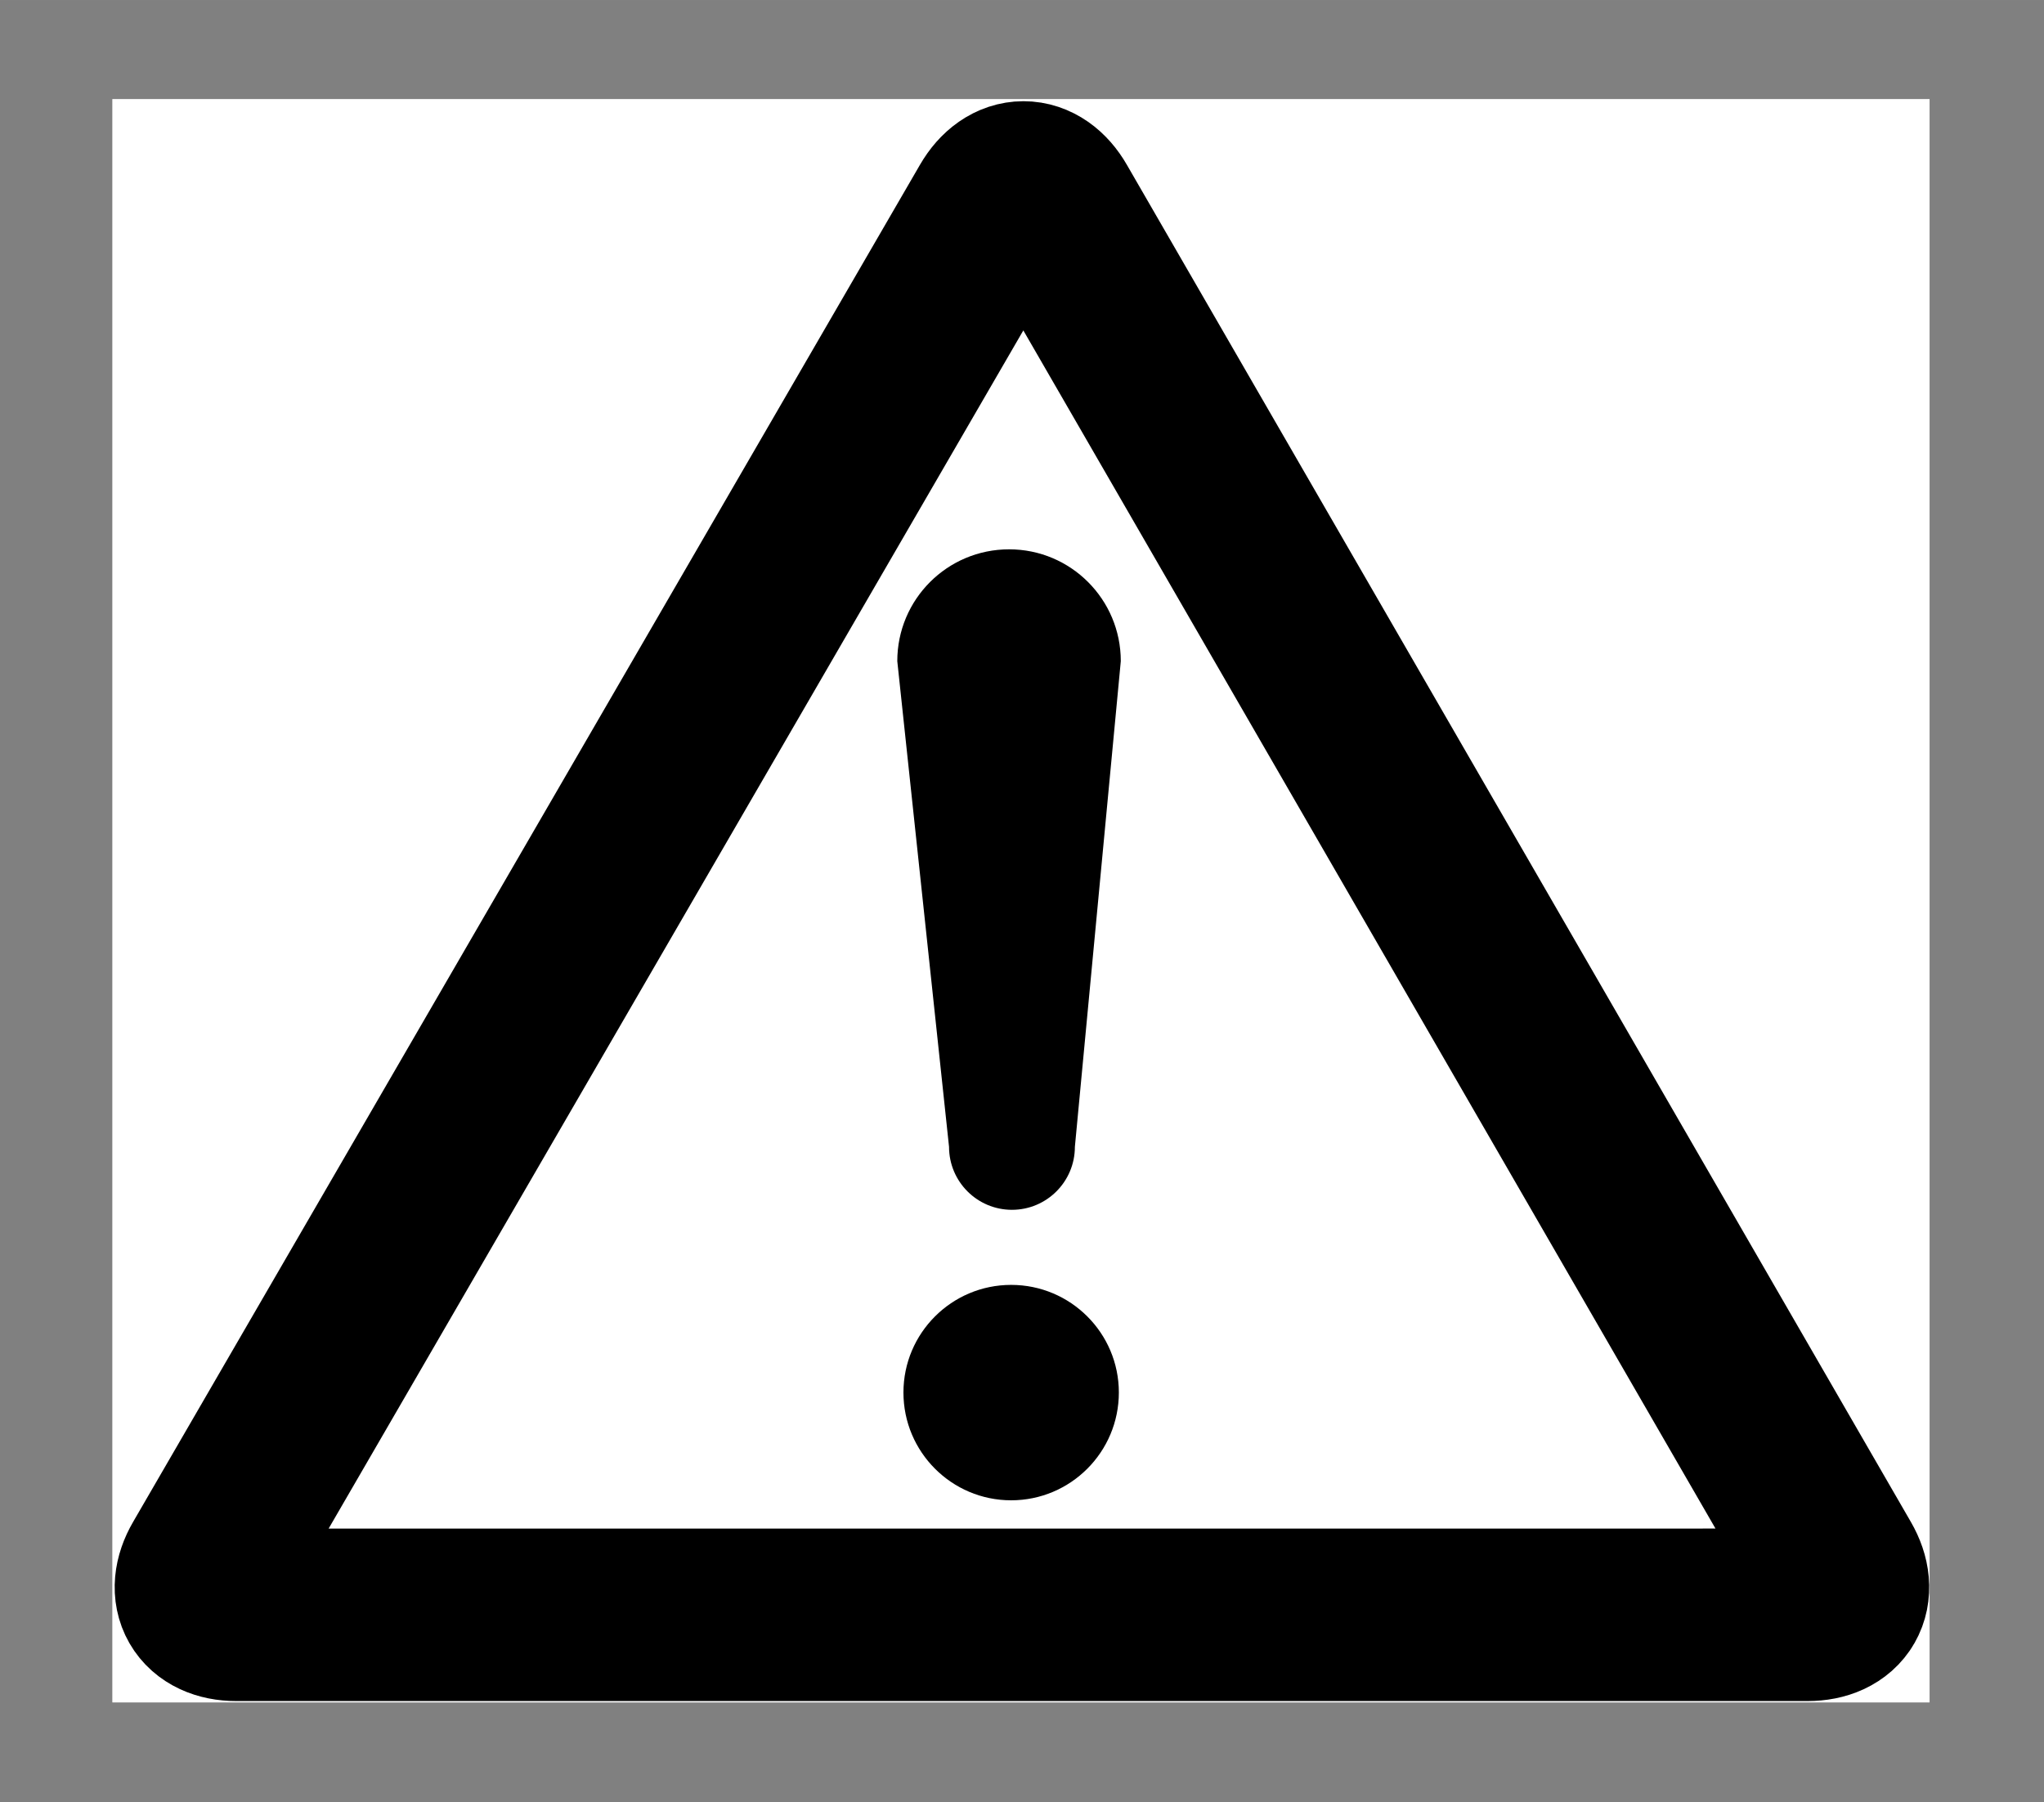
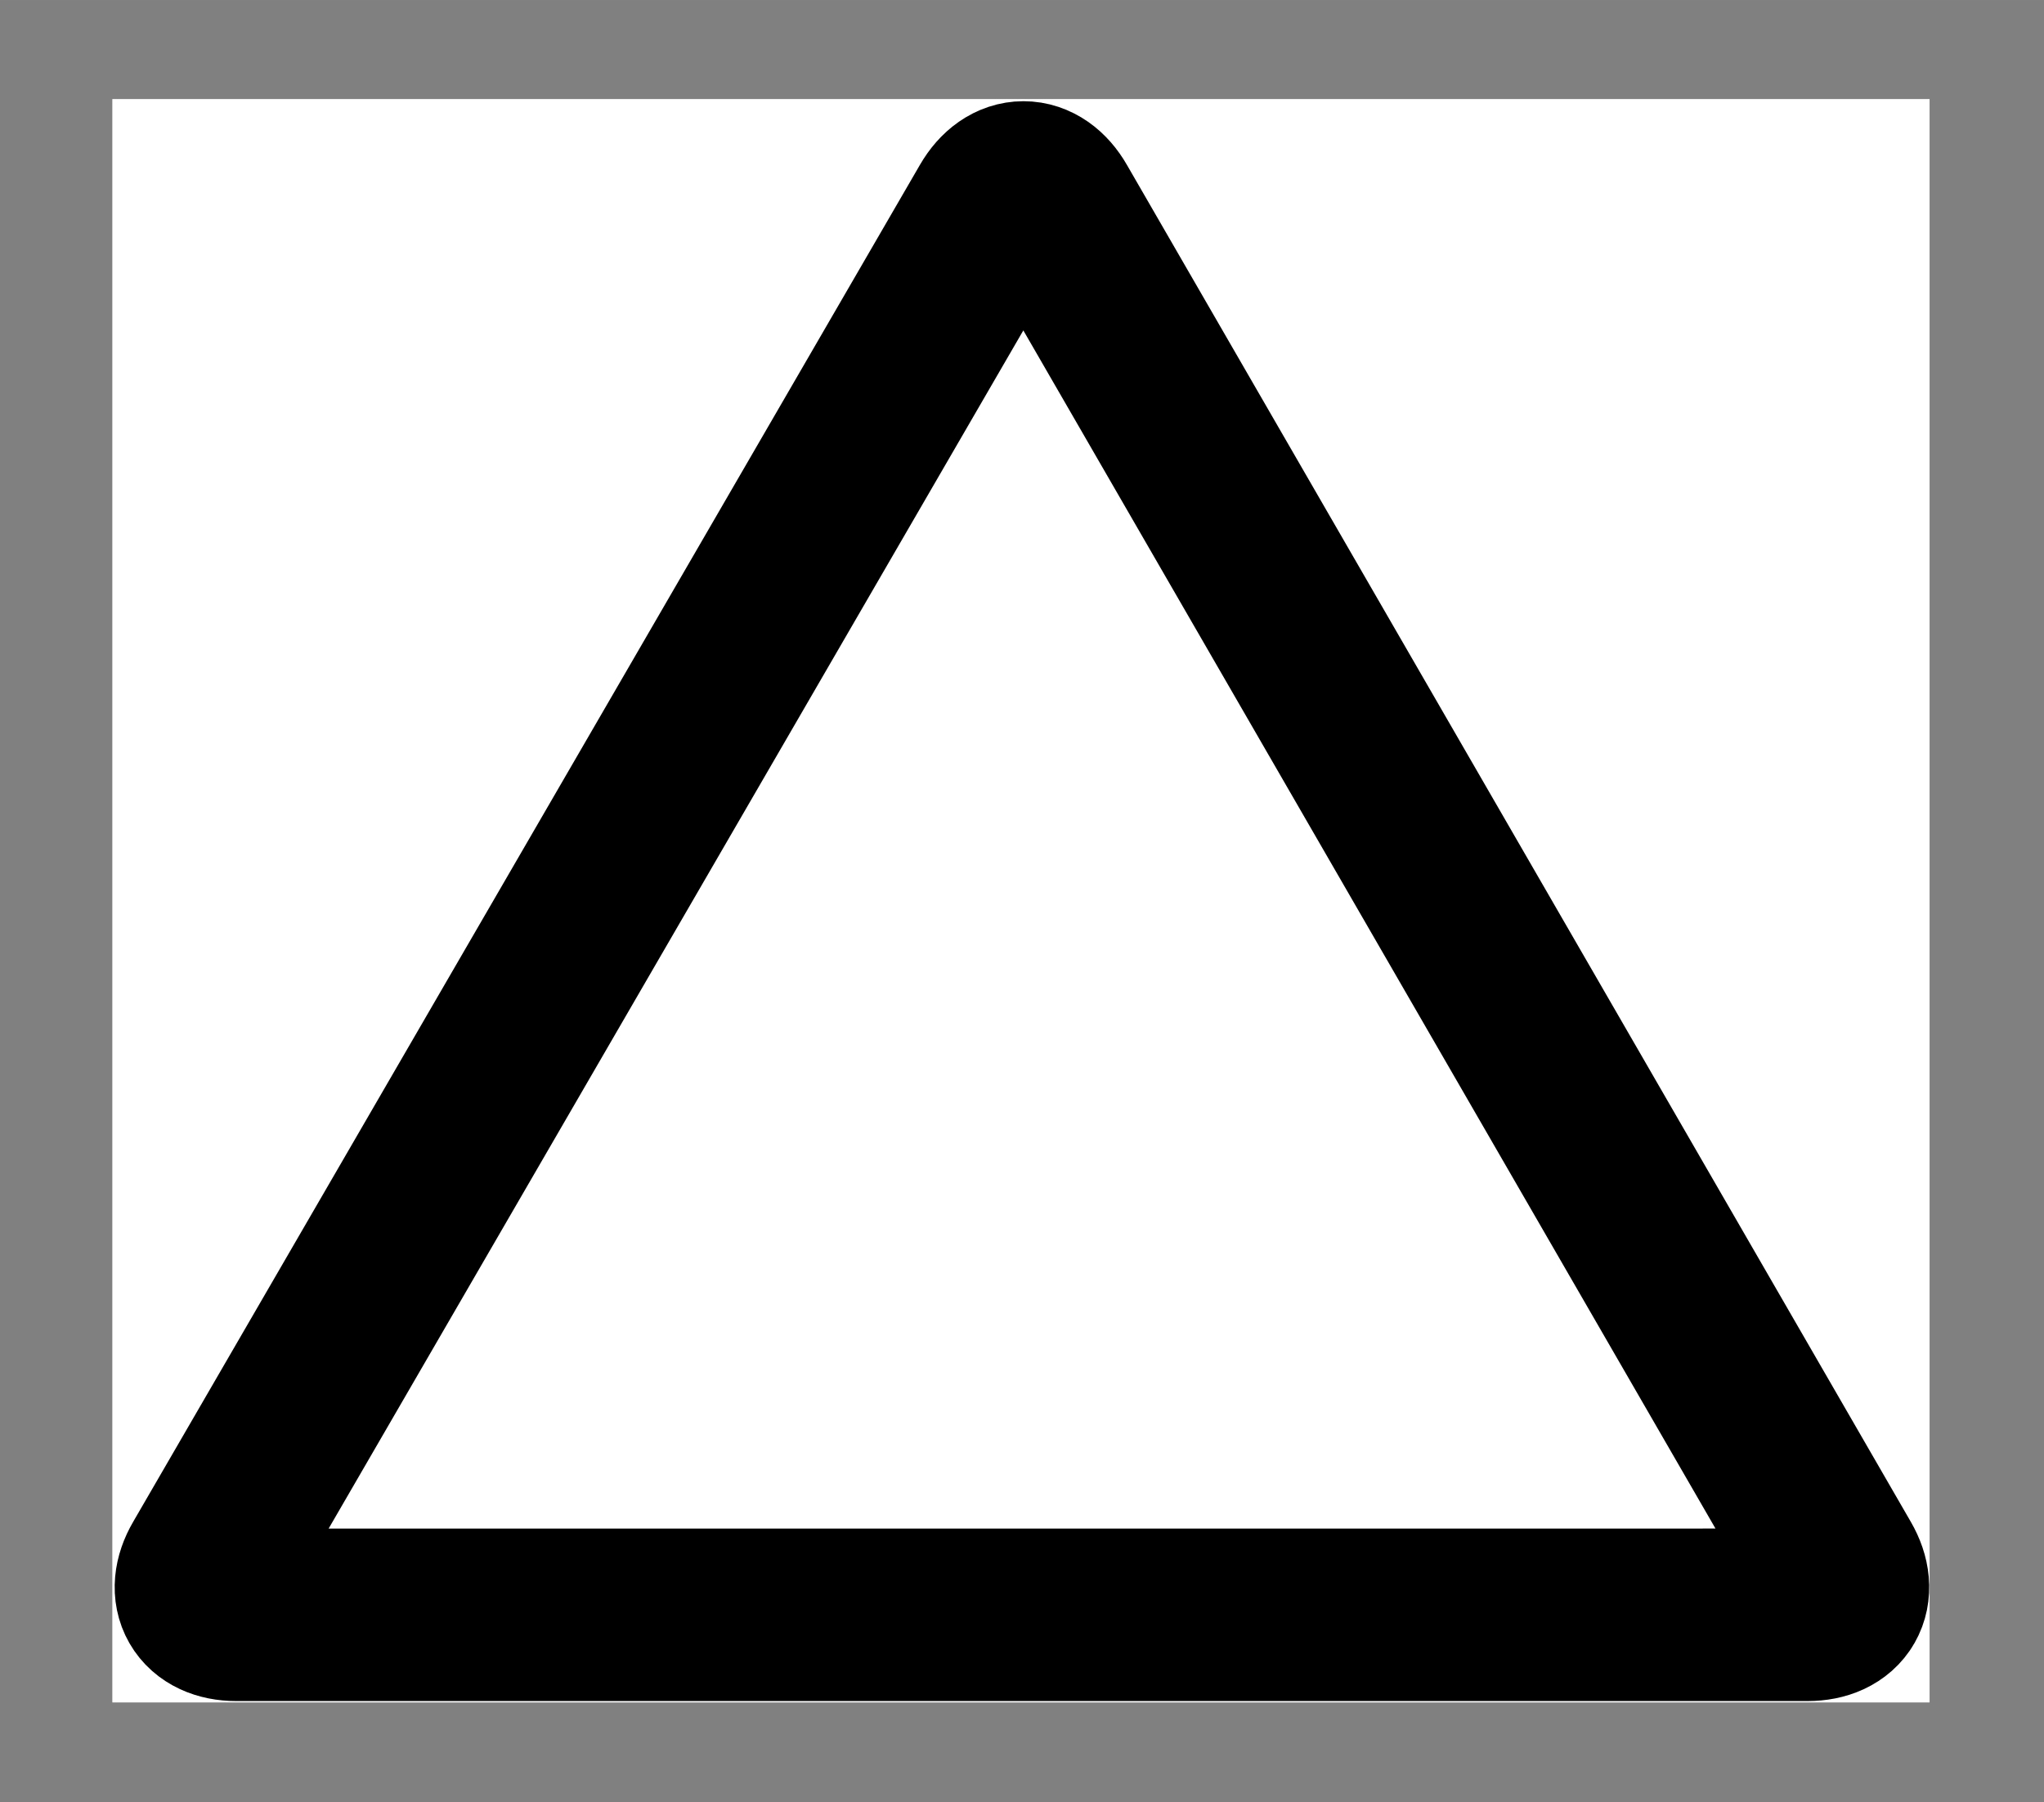
<svg xmlns="http://www.w3.org/2000/svg" version="1.1" id="レイヤー_1" x="0px" y="0px" width="37.86px" height="33.38px" viewBox="0 0 25.24 22.253" enable-background="new 0 0 25.24 22.253" xml:space="preserve">
  <rect x="0" y="0" width="25.24" height="22.253" fill="#808080" stroke="none" />
  <rect x="1.387" y="1.223" fill="#FFFFFF" width="22.44" height="19.799" />
  <path fill="none" stroke="#000000" stroke-width="2.13" d="M12.993,2.568c-0.194-0.338-0.515-0.338-0.711,0L2.565,19.327  c-0.196,0.337-0.037,0.613,0.353,0.613H22.32c0.391,0,0.549-0.276,0.354-0.614L12.993,2.568z" />
  <rect x="1.417" y="1.249" fill="none" width="22.406" height="19.755" />
  <rect fill="none" width="25.24" height="22.253" />
-   <path d="M13.84,8.164c0-0.763-0.617-1.381-1.379-1.381c-0.764,0-1.381,0.618-1.381,1.381l0.639,5.997  c0,0.43,0.348,0.778,0.777,0.778s0.777-0.348,0.777-0.778L13.84,8.164" />
-   <path d="M12.486,18.526c0.734,0,1.33-0.596,1.33-1.331c0-0.734-0.596-1.329-1.33-1.329s-1.33,0.595-1.33,1.329  C11.156,17.93,11.752,18.526,12.486,18.526" />
</svg>